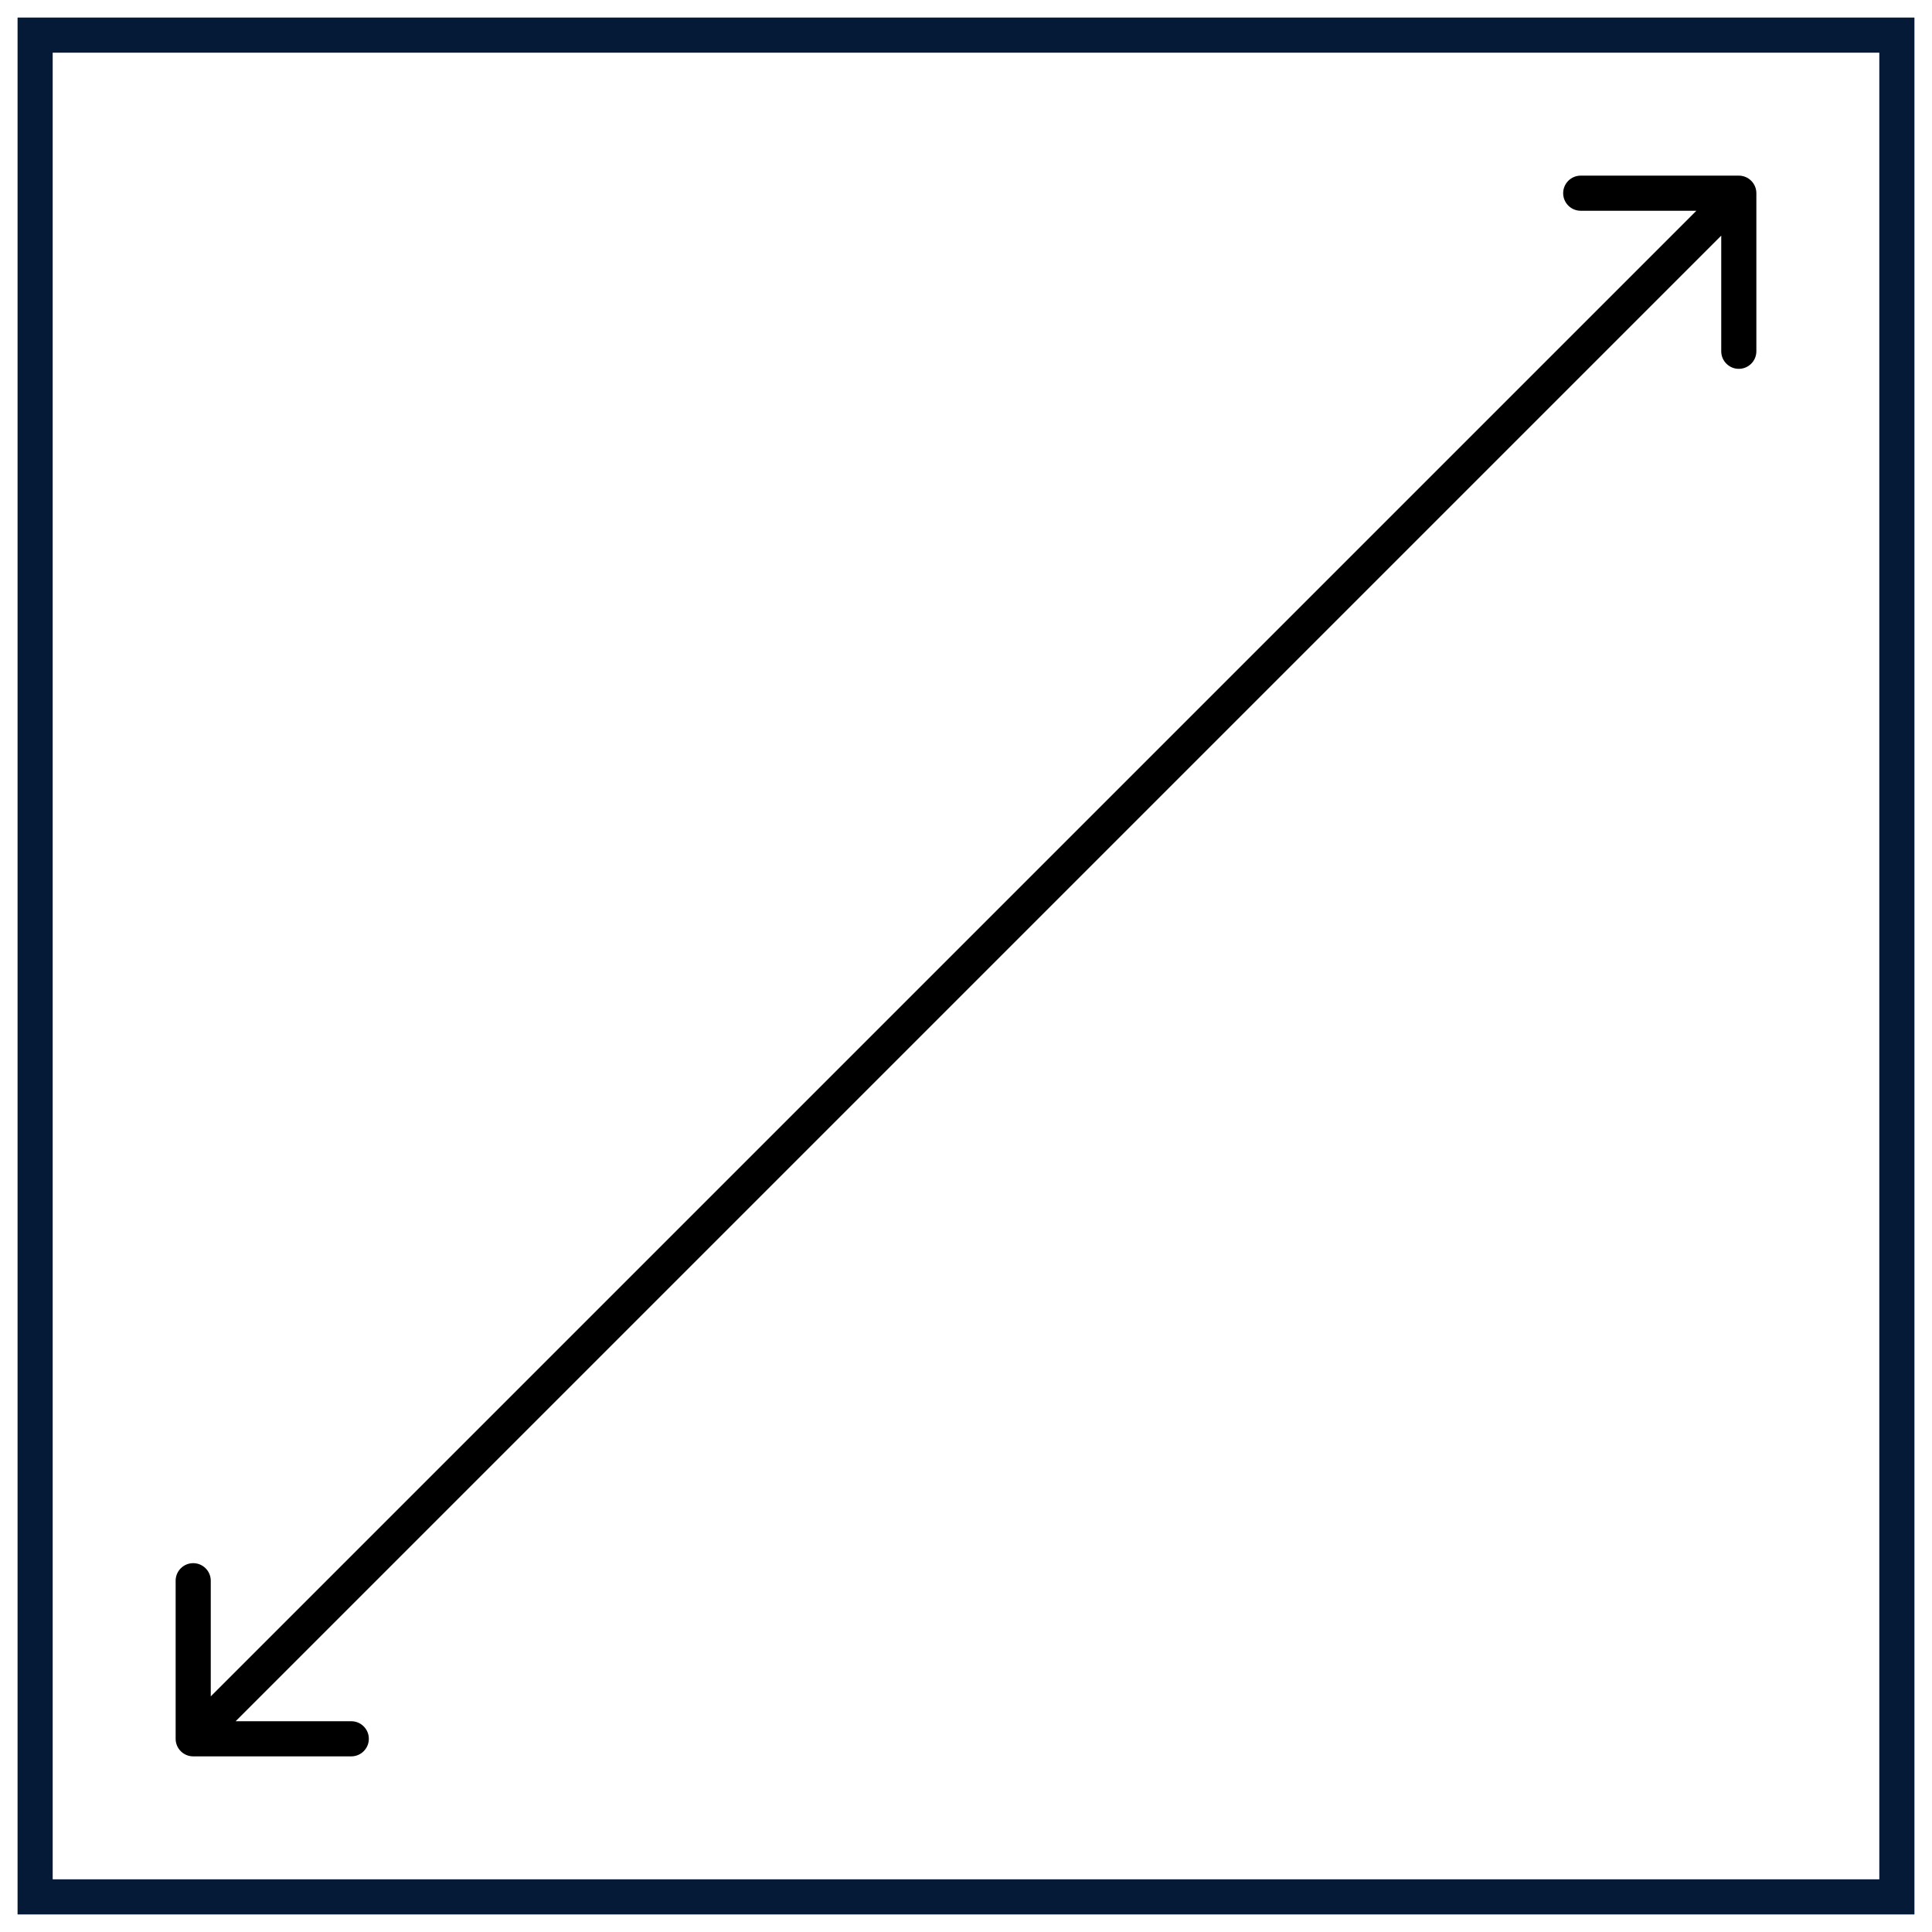
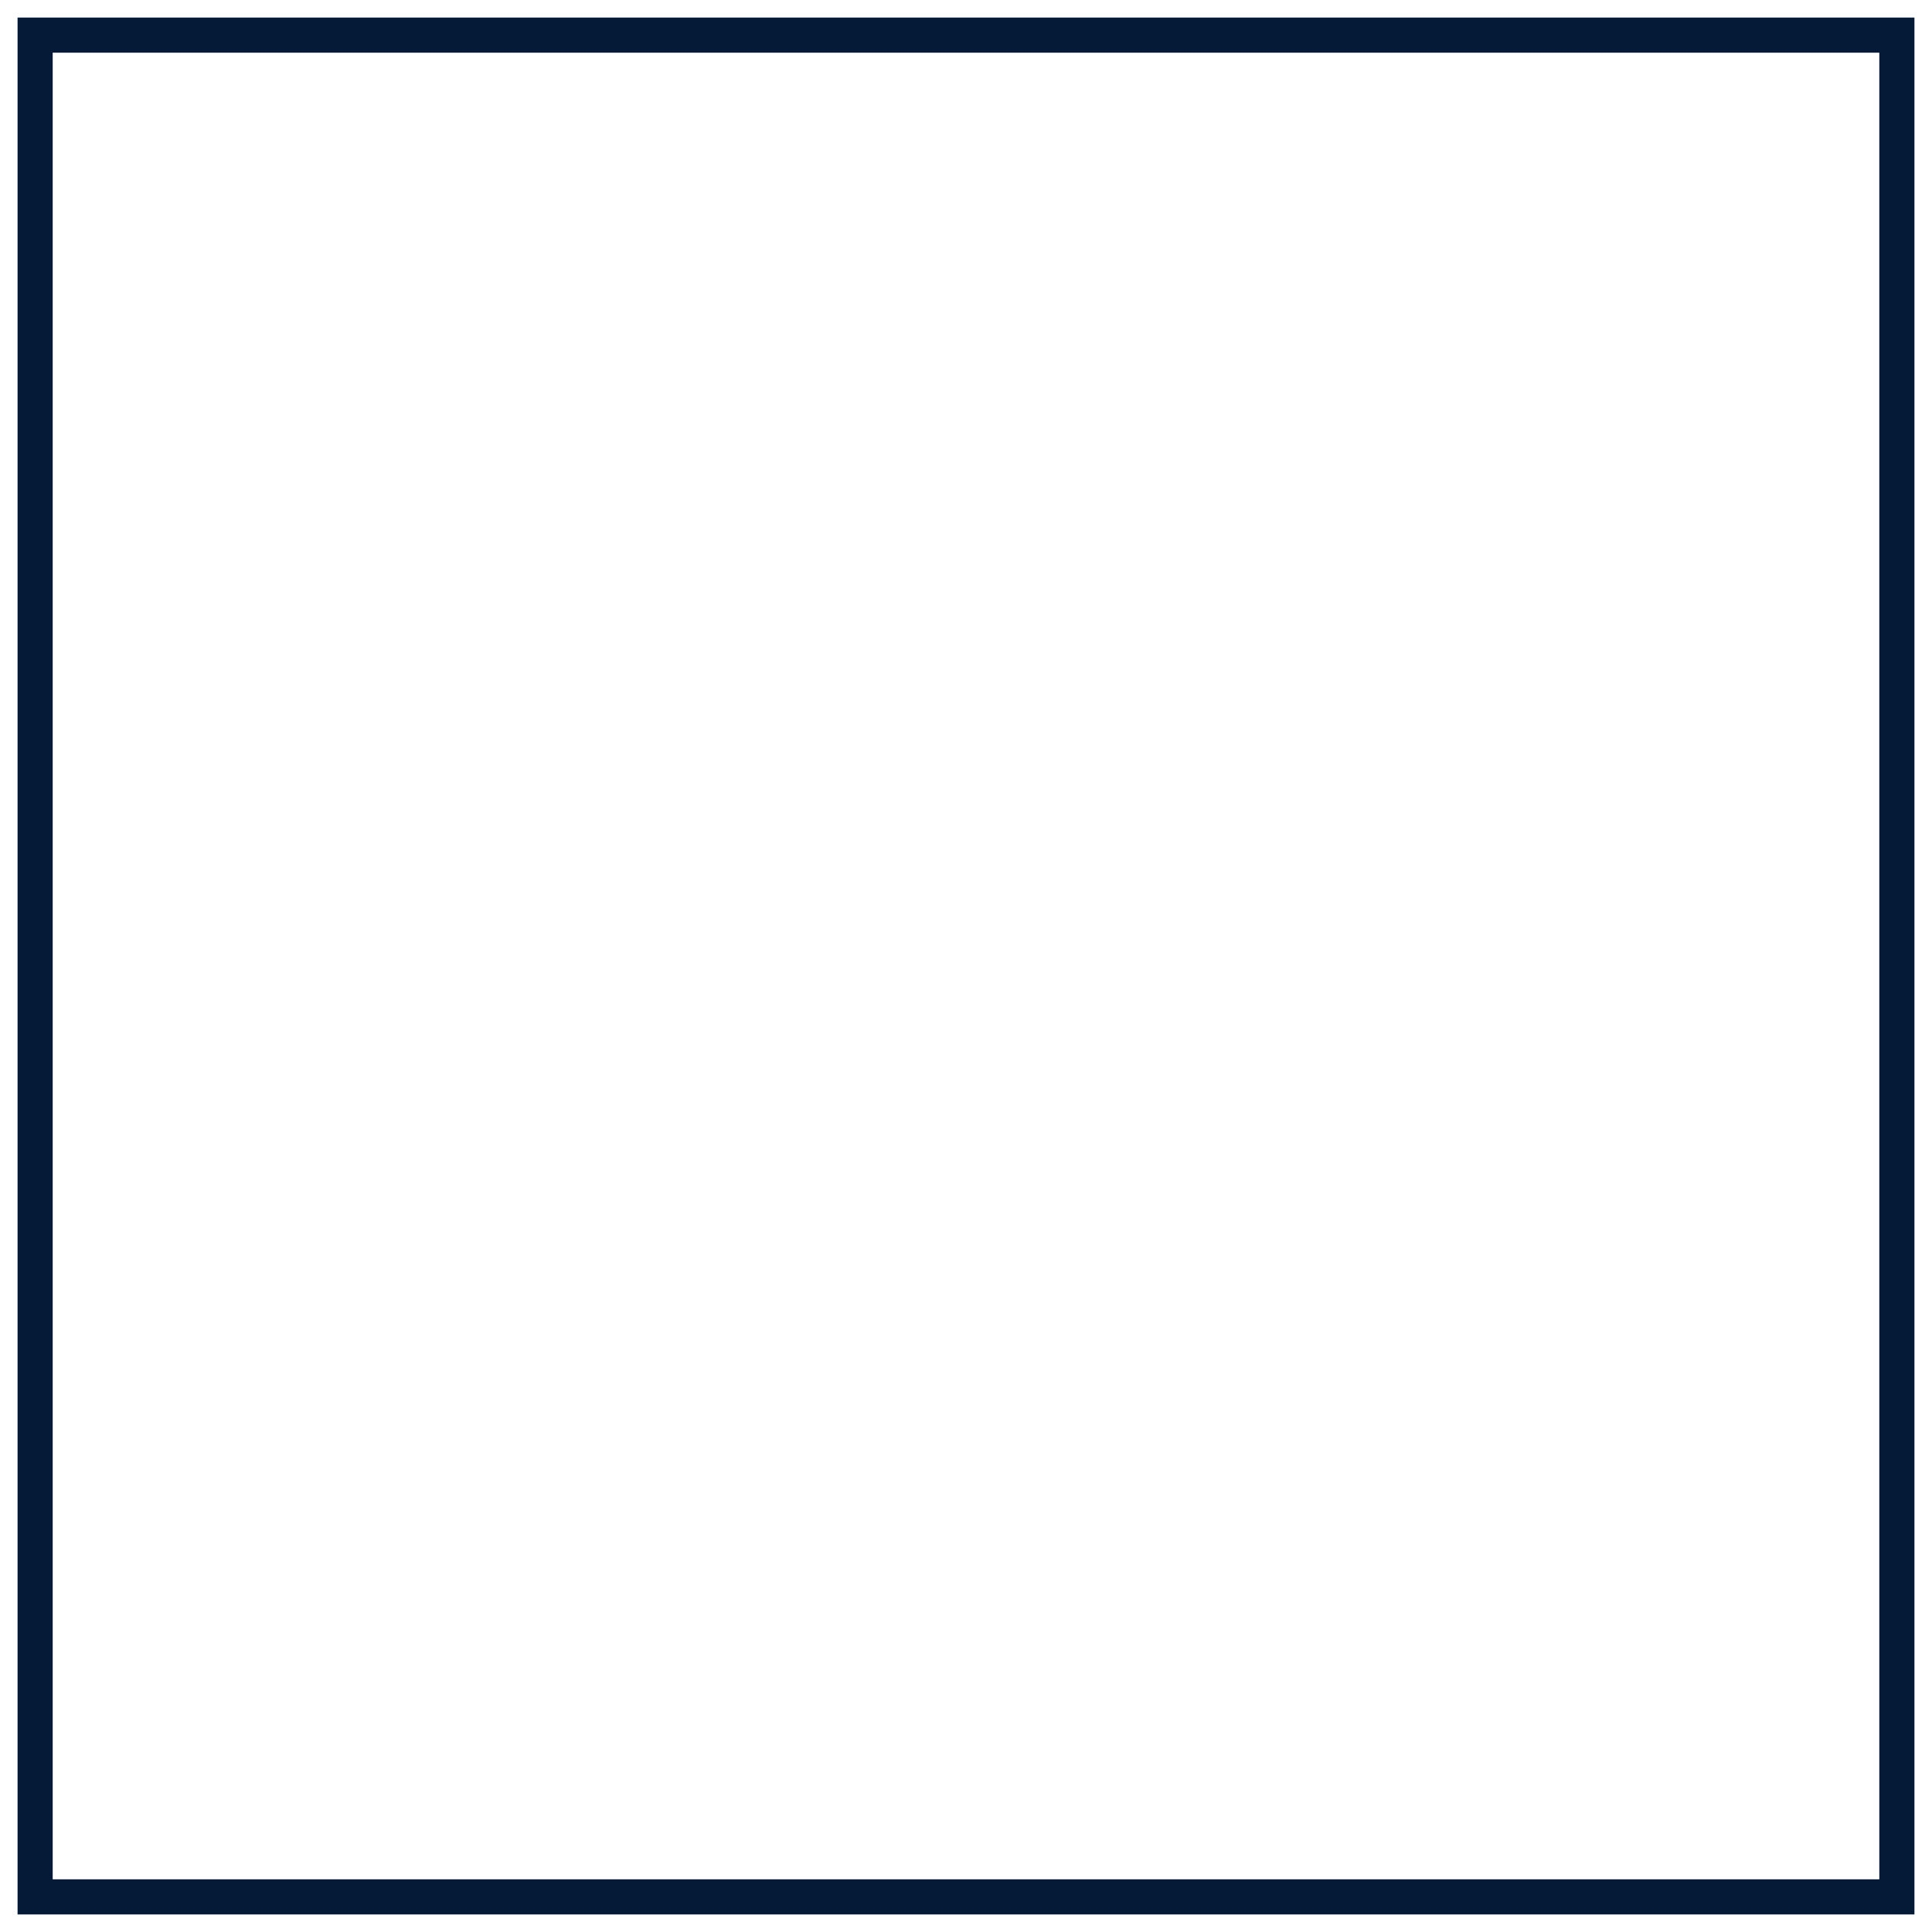
<svg xmlns="http://www.w3.org/2000/svg" width="55" height="55" viewBox="0 0 55 55" fill="none">
  <path d="M54 1H1V54H54V1Z" stroke="#041A37" />
-   <path d="M5 49.5C5 49.776 5.224 50 5.5 50H10C10.276 50 10.5 49.776 10.5 49.5C10.5 49.224 10.276 49 10 49H6V45C6 44.724 5.776 44.5 5.5 44.5C5.224 44.5 5 44.724 5 45V49.5ZM50 5.5C50 5.224 49.776 5 49.5 5H45C44.724 5 44.5 5.224 44.5 5.5C44.5 5.776 44.724 6 45 6H49V10C49 10.276 49.224 10.5 49.5 10.5C49.776 10.5 50 10.276 50 10V5.5ZM5.854 49.854L49.854 5.854L49.146 5.146L5.146 49.146L5.854 49.854Z" fill="black" />
</svg>